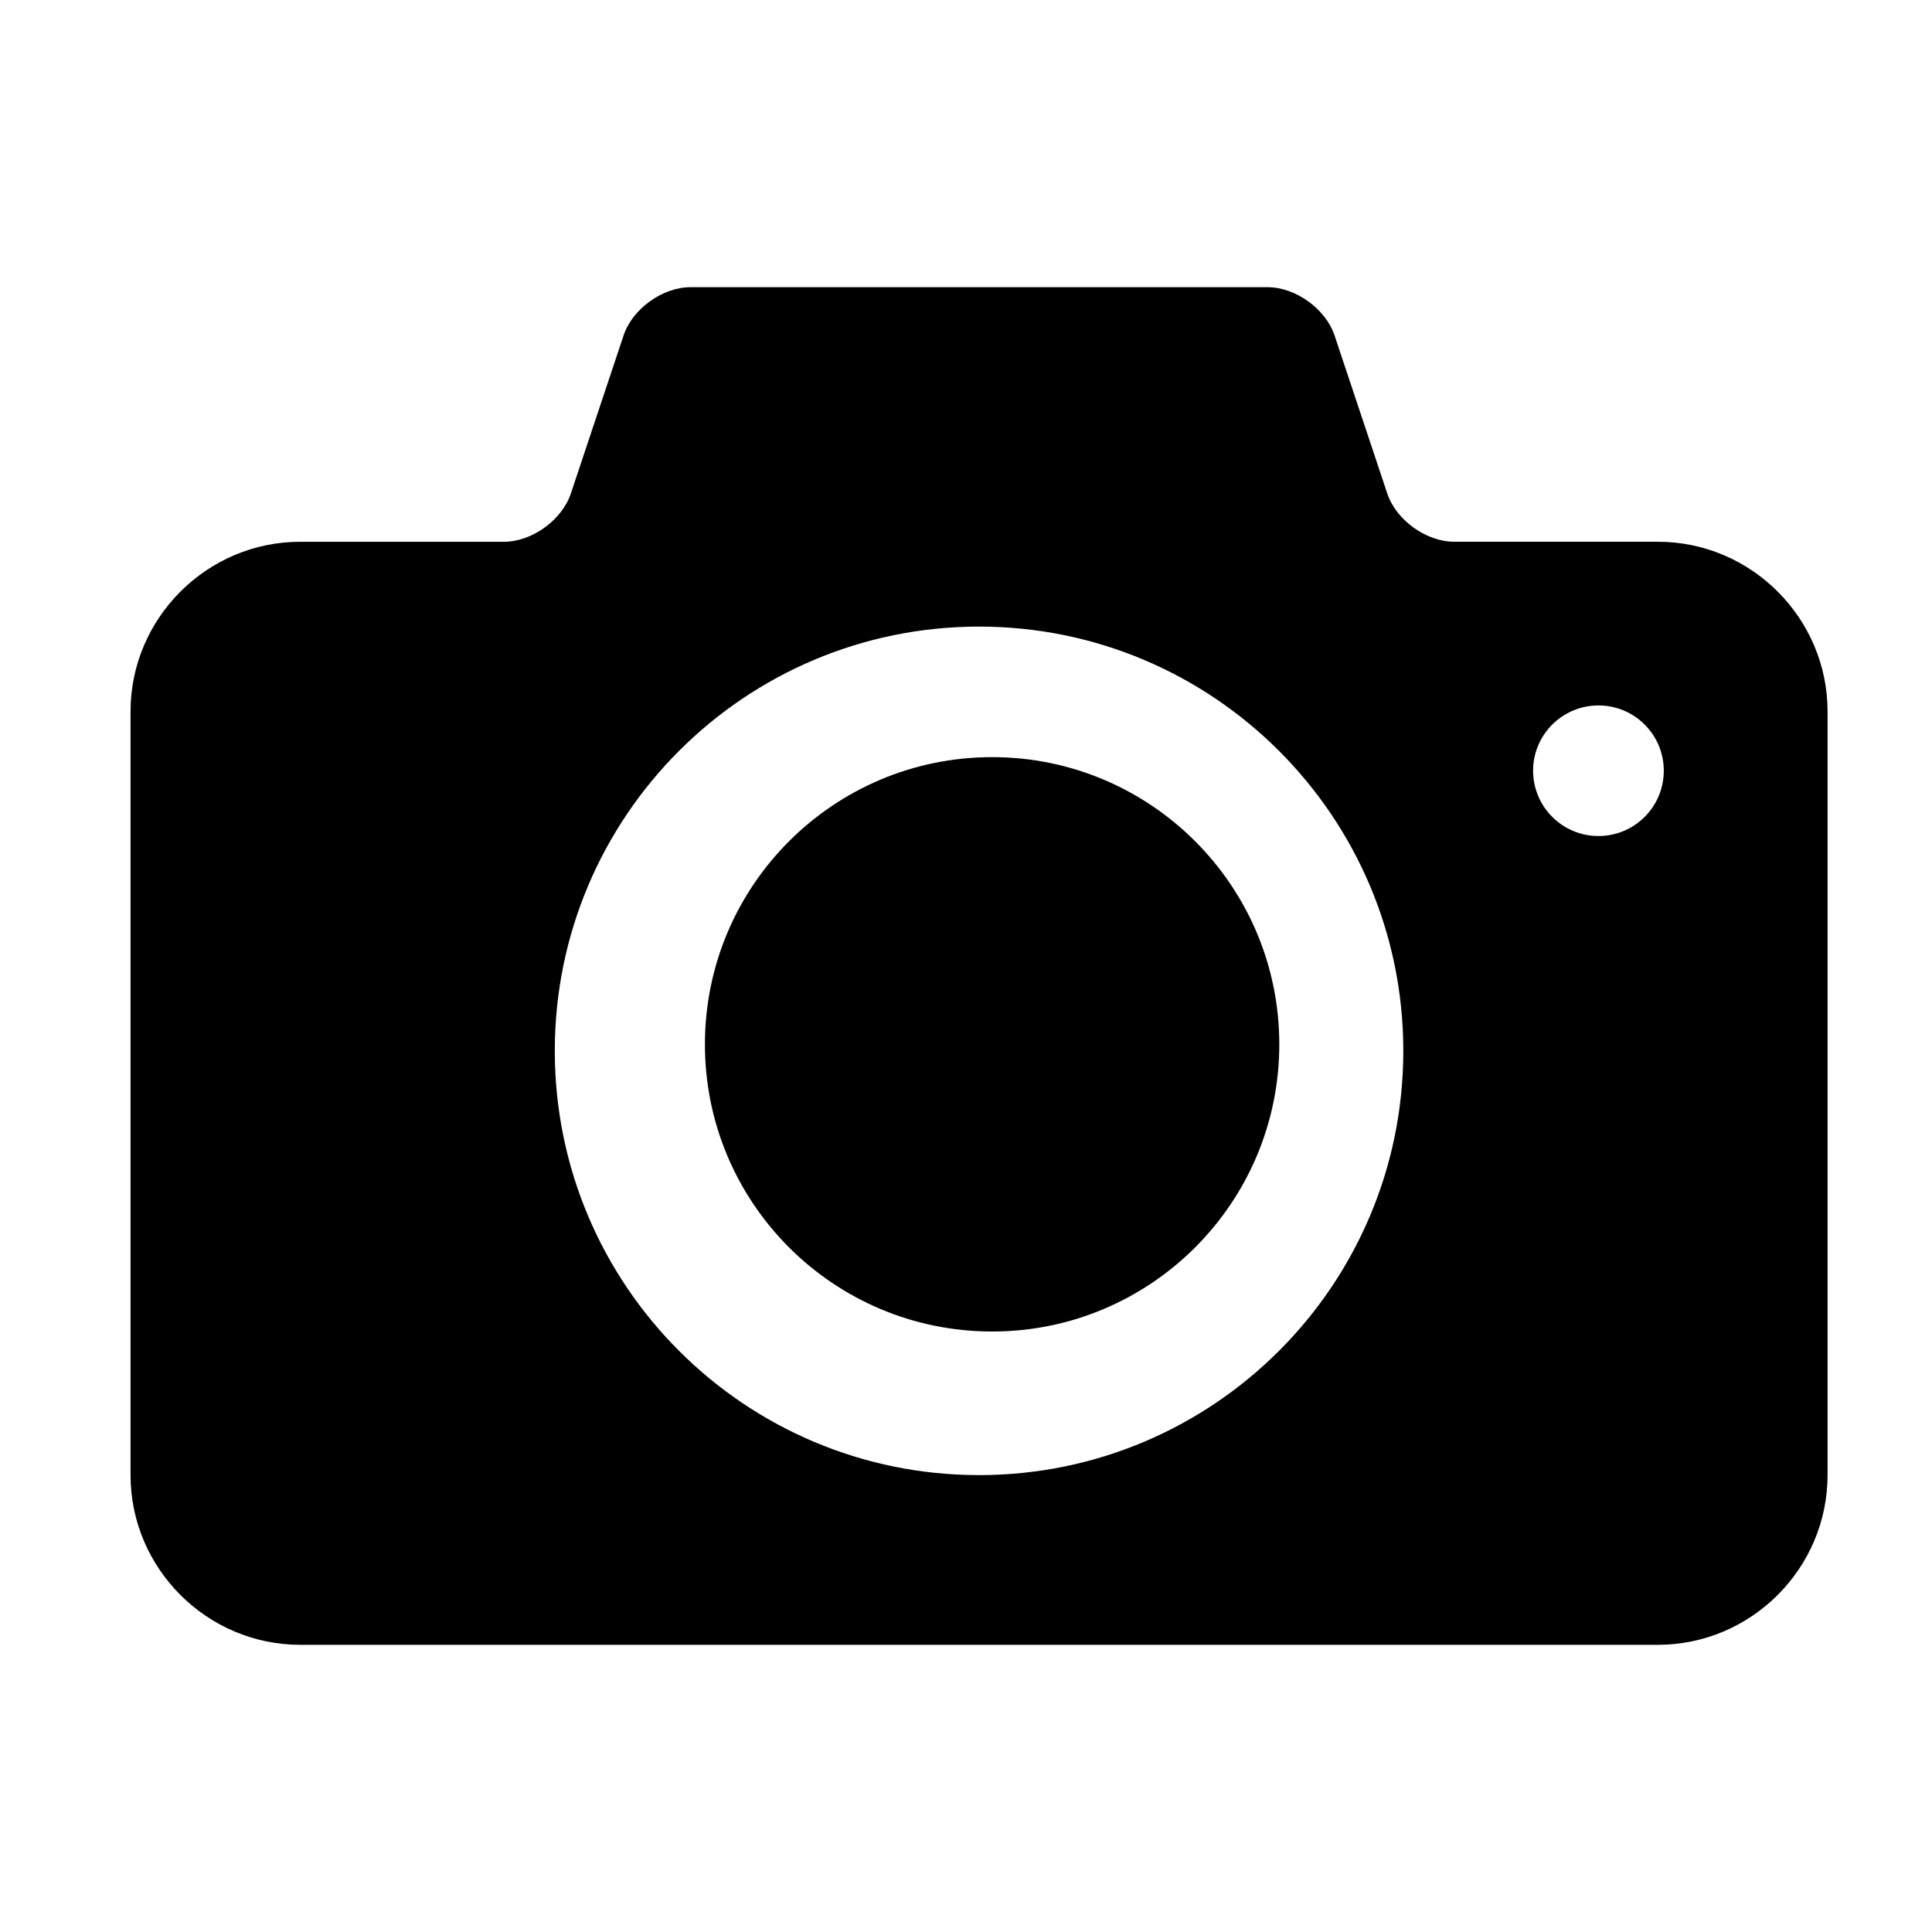
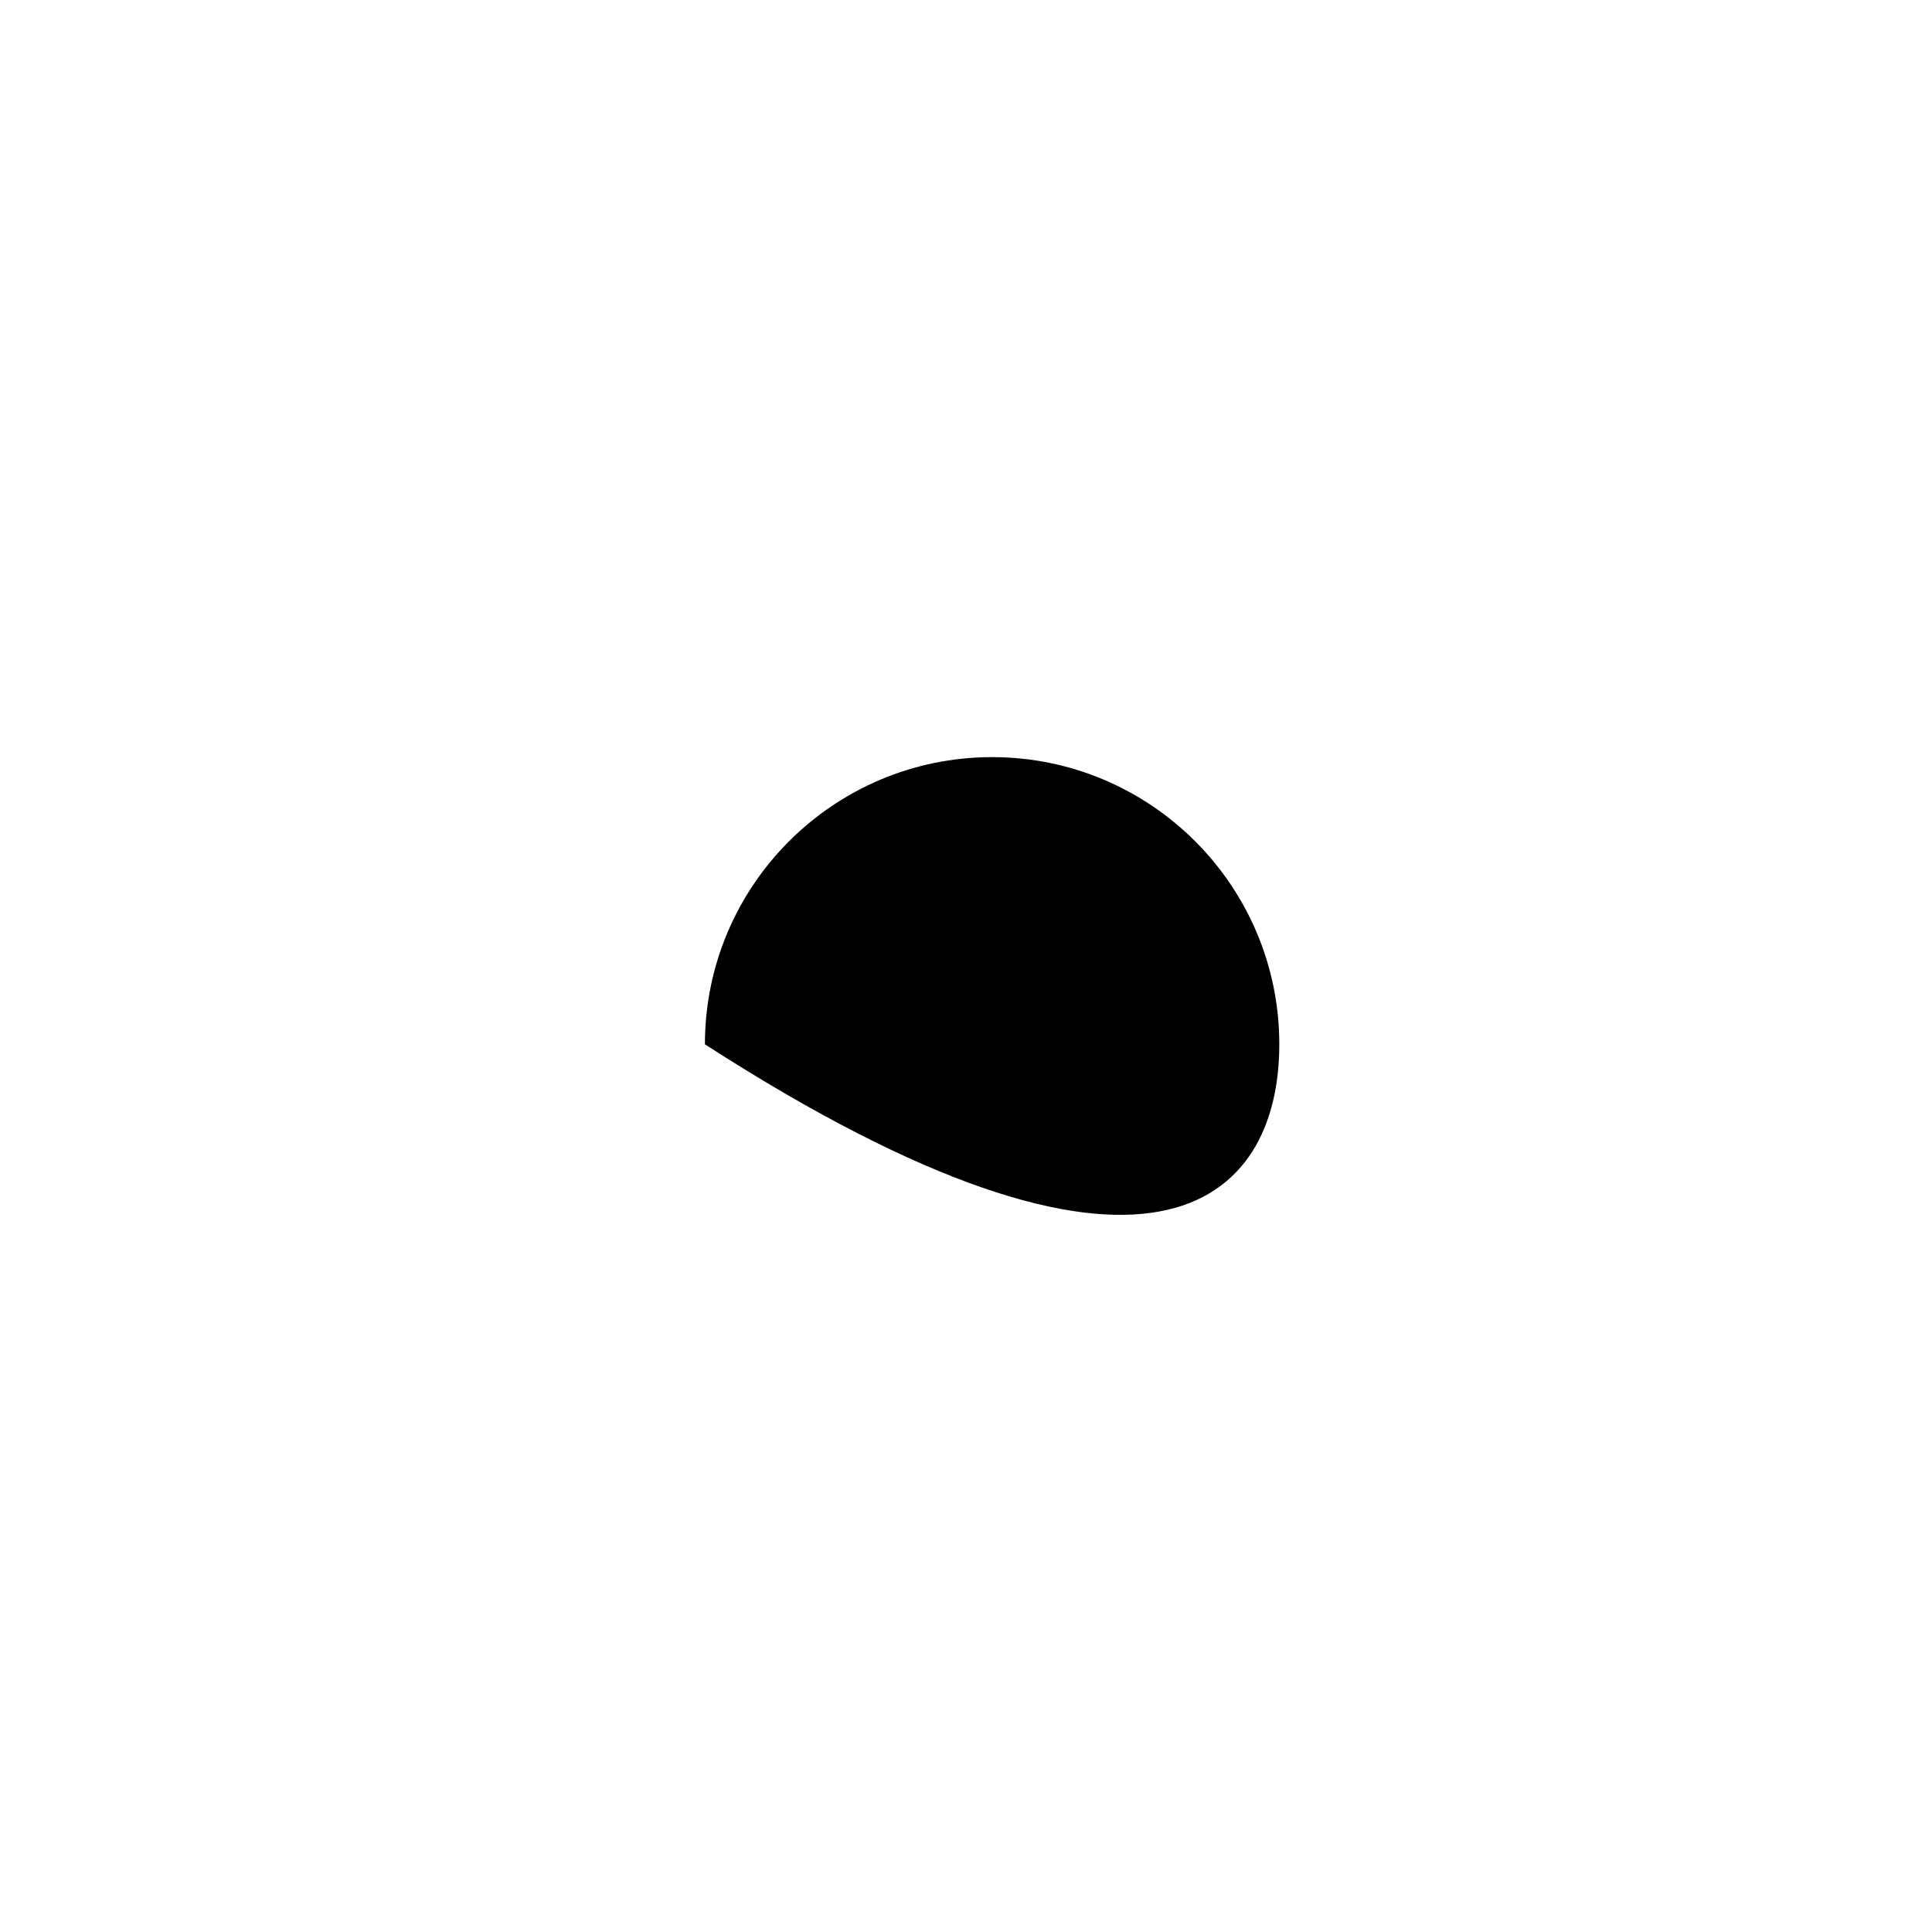
<svg xmlns="http://www.w3.org/2000/svg" width="74px" height="74px" viewBox="0 0 74 74" version="1.1">
  <title>photographer</title>
  <desc>Created with Sketch.</desc>
  <g id="photographer" stroke="none" stroke-width="1" fill="none" fill-rule="evenodd">
    <g id="Group" transform="translate(5, 11)">
      <path d="M32.5,13 C23.386,13 16,20.39 16,29.5 C16,38.614 23.386,46 32.5,46 C41.61,46 49,38.614 49,29.5 C49,20.39 41.61,13 32.5,13 Z M32.5,40.39 C26.484,40.39 21.61,35.516 21.61,29.5 C21.61,23.488 26.484,18.61 32.5,18.61 C38.512,18.61 43.39,23.488 43.39,29.5 C43.39,35.516 38.512,40.39 32.5,40.39 Z" id="Shape" />
-       <path d="M56.5,15 C55.123,15 54,16.12 54,17.498 C54,18.88 55.123,20 56.5,20 C57.881,20 59,18.88 59,17.498 C59,16.12 57.881,15 56.5,15 Z" id="Path" />
-       <path d="M33,18 C26.924,18 22,22.927 22,29 C22,35.076 26.924,40 33,40 C39.073,40 44,35.076 44,29 C44,22.927 39.073,18 33,18 Z" id="Path" fill="#000000" fill-rule="nonzero" />
-       <path d="M58.5,9.75 L50.699,9.75 C49.626,9.75 48.471,8.919 48.135,7.9 L46.117,1.85 C45.777,0.831 44.624,0 43.551,0 L21.449,0 C20.376,0 19.221,0.831 18.884,1.85 L16.866,7.9 C16.527,8.919 15.375,9.751 14.301,9.751 L6.5,9.751 C2.926,9.751 0,12.677 0,16.251 L0,45.5 C0,49.074 2.926,52 6.5,52 L58.5,52 C62.074,52 65,49.074 65,45.5 L65,16.25 C65,12.676 62.074,9.75 58.5,9.75 Z M32.5,45.5 C23.524,45.5 16.25,38.226 16.25,29.25 C16.25,20.278 23.524,13 32.5,13 C41.472,13 48.75,20.278 48.75,29.25 C48.75,38.226 41.472,45.5 32.5,45.5 Z M56.224,21.022 C54.846,21.022 53.721,19.902 53.721,18.519 C53.721,17.14 54.846,16.02 56.224,16.02 C57.607,16.02 58.727,17.14 58.727,18.519 C58.727,19.902 57.607,21.022 56.224,21.022 Z" id="Shape" fill="#000000" fill-rule="nonzero" />
+       <path d="M33,18 C26.924,18 22,22.927 22,29 C39.073,40 44,35.076 44,29 C44,22.927 39.073,18 33,18 Z" id="Path" fill="#000000" fill-rule="nonzero" />
    </g>
  </g>
</svg>